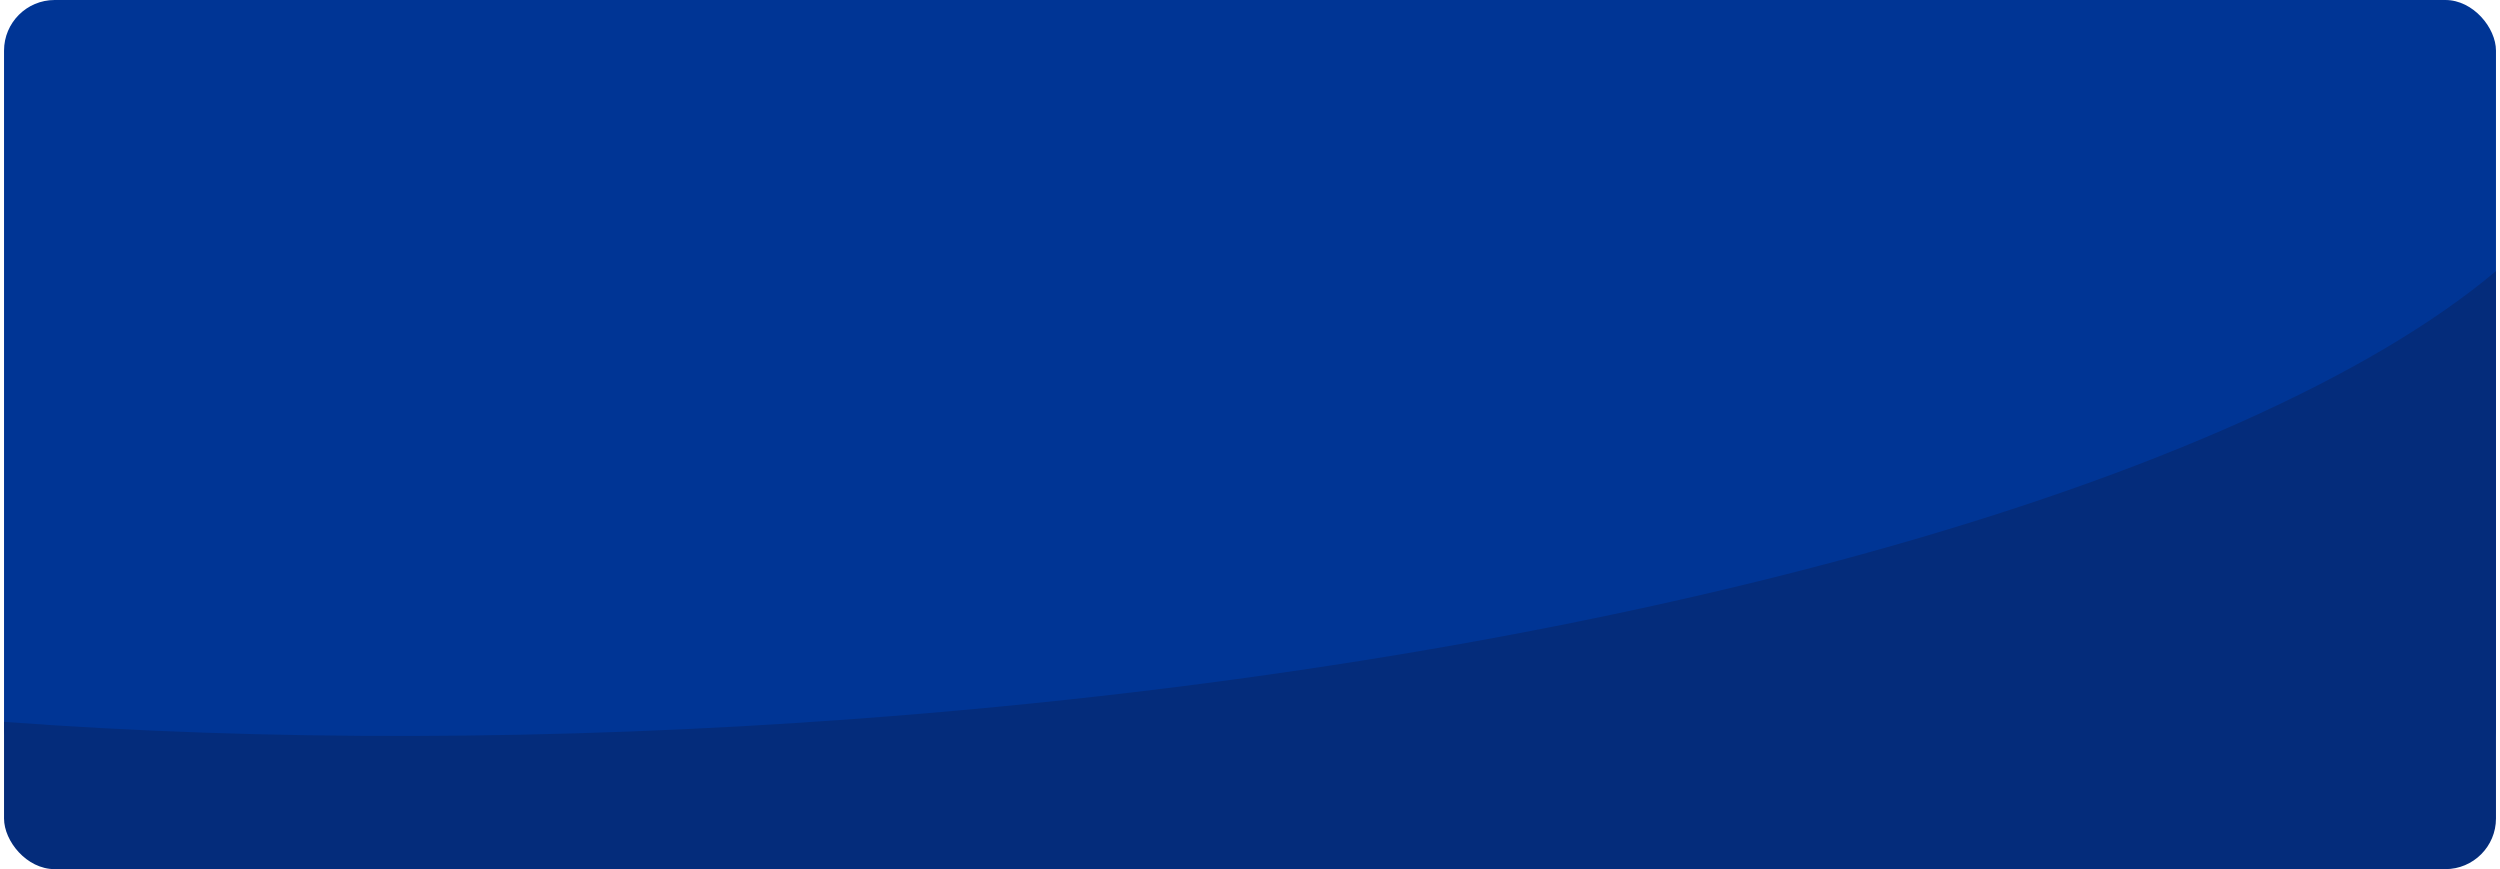
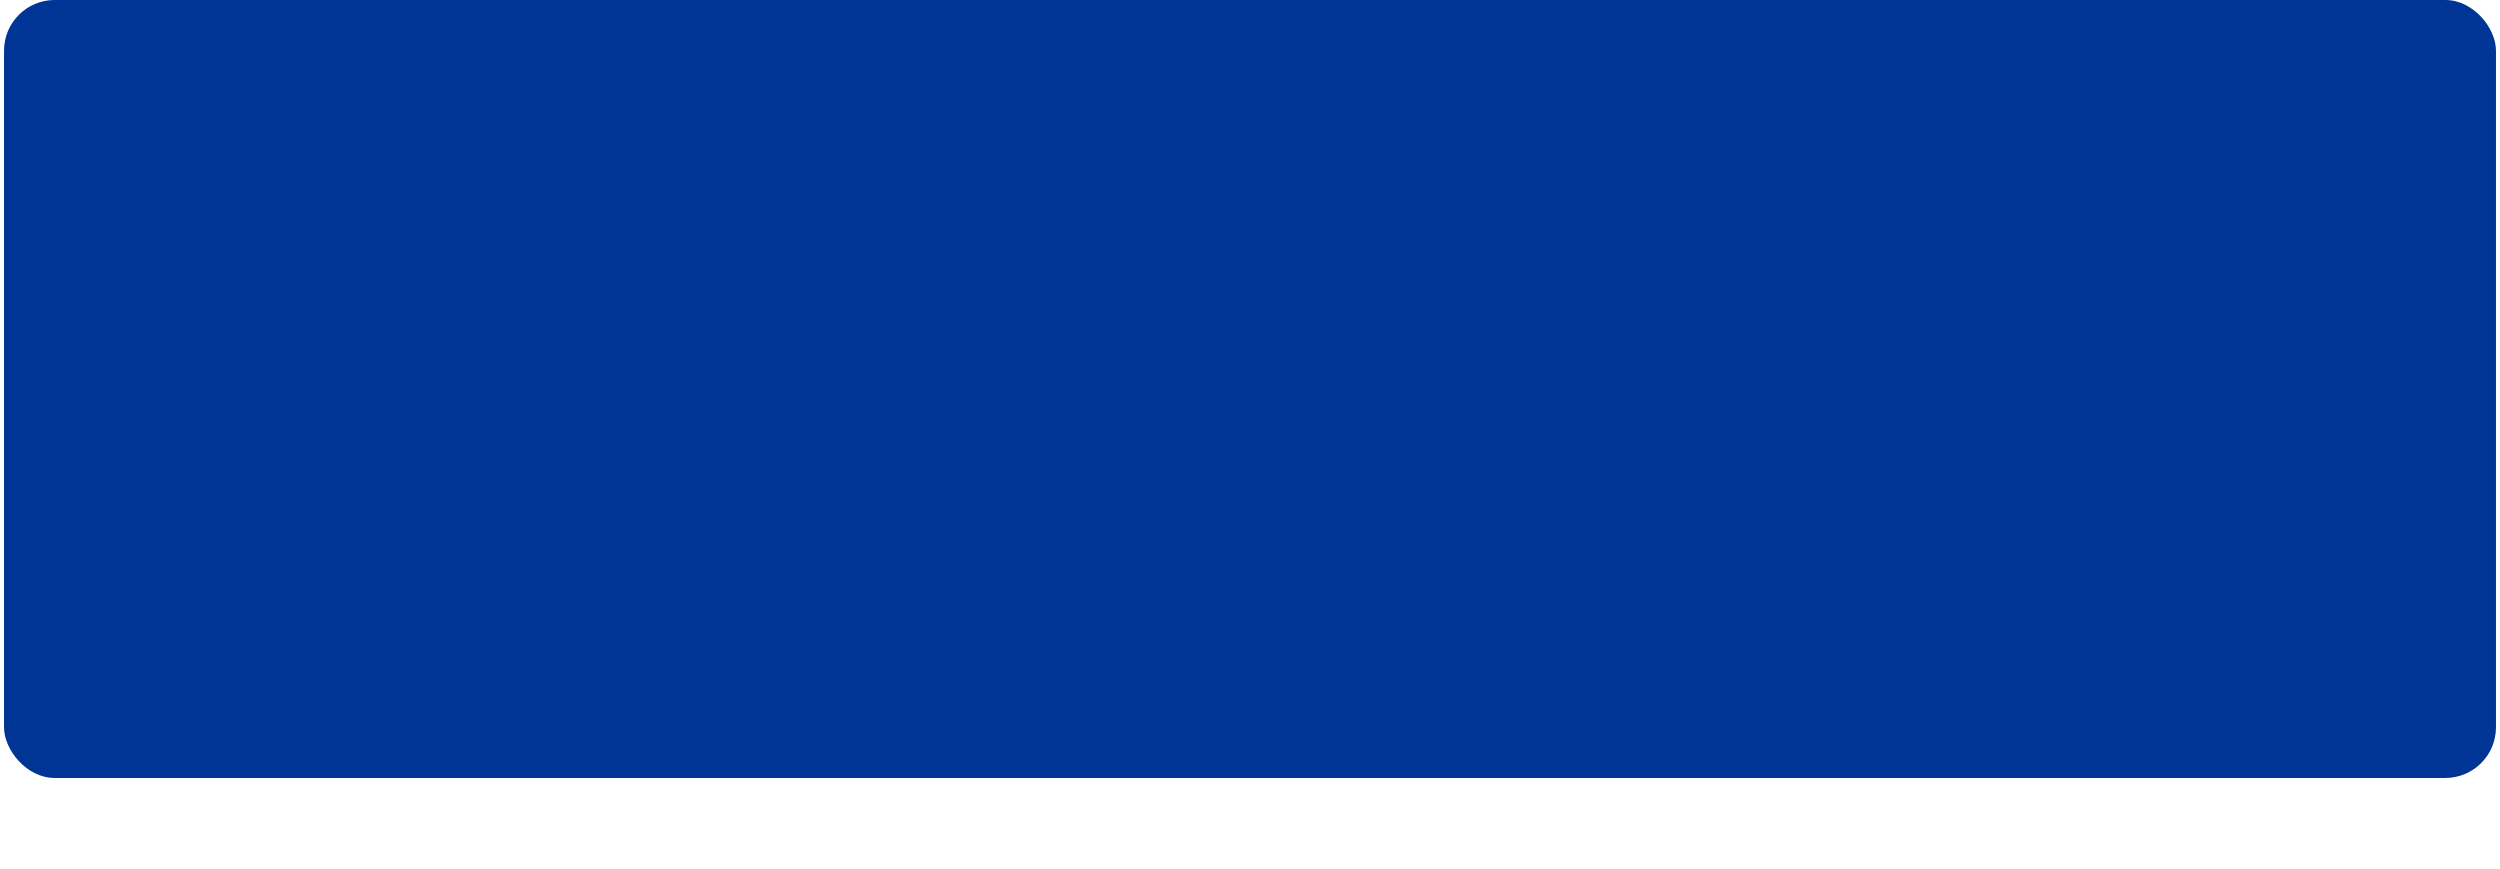
<svg xmlns="http://www.w3.org/2000/svg" width="768" height="267" viewBox="0 0 1230 429">
  <defs>
    <clipPath id="clip-path">
-       <rect id="Rectangle_20" data-name="Rectangle 20" width="1230" height="384" rx="25" transform="translate(350 2646)" fill="#003595" />
-     </clipPath>
+       </clipPath>
  </defs>
  <g id="CTA-container-blue" transform="translate(-350 -3655)">
    <rect id="Rectangle_16" data-name="Rectangle 16" width="1230" height="384" rx="25" transform="translate(350 3655)" fill="#003595" />
    <g id="Mask_Group_3" data-name="Mask Group 3" transform="translate(0 1054)" clip-path="url(#clip-path)">
      <path id="Path_33" data-name="Path 33" d="M6292.3-1805.981v295.194h-1230v-72.71c127.418,9.483,270.528,9.594,420.575-1.476C5857.447-1612.609,6168.919-1702.084,6292.3-1805.981Z" transform="translate(-4712.3 4540.787)" fill="#042c7b" />
    </g>
  </g>
</svg>